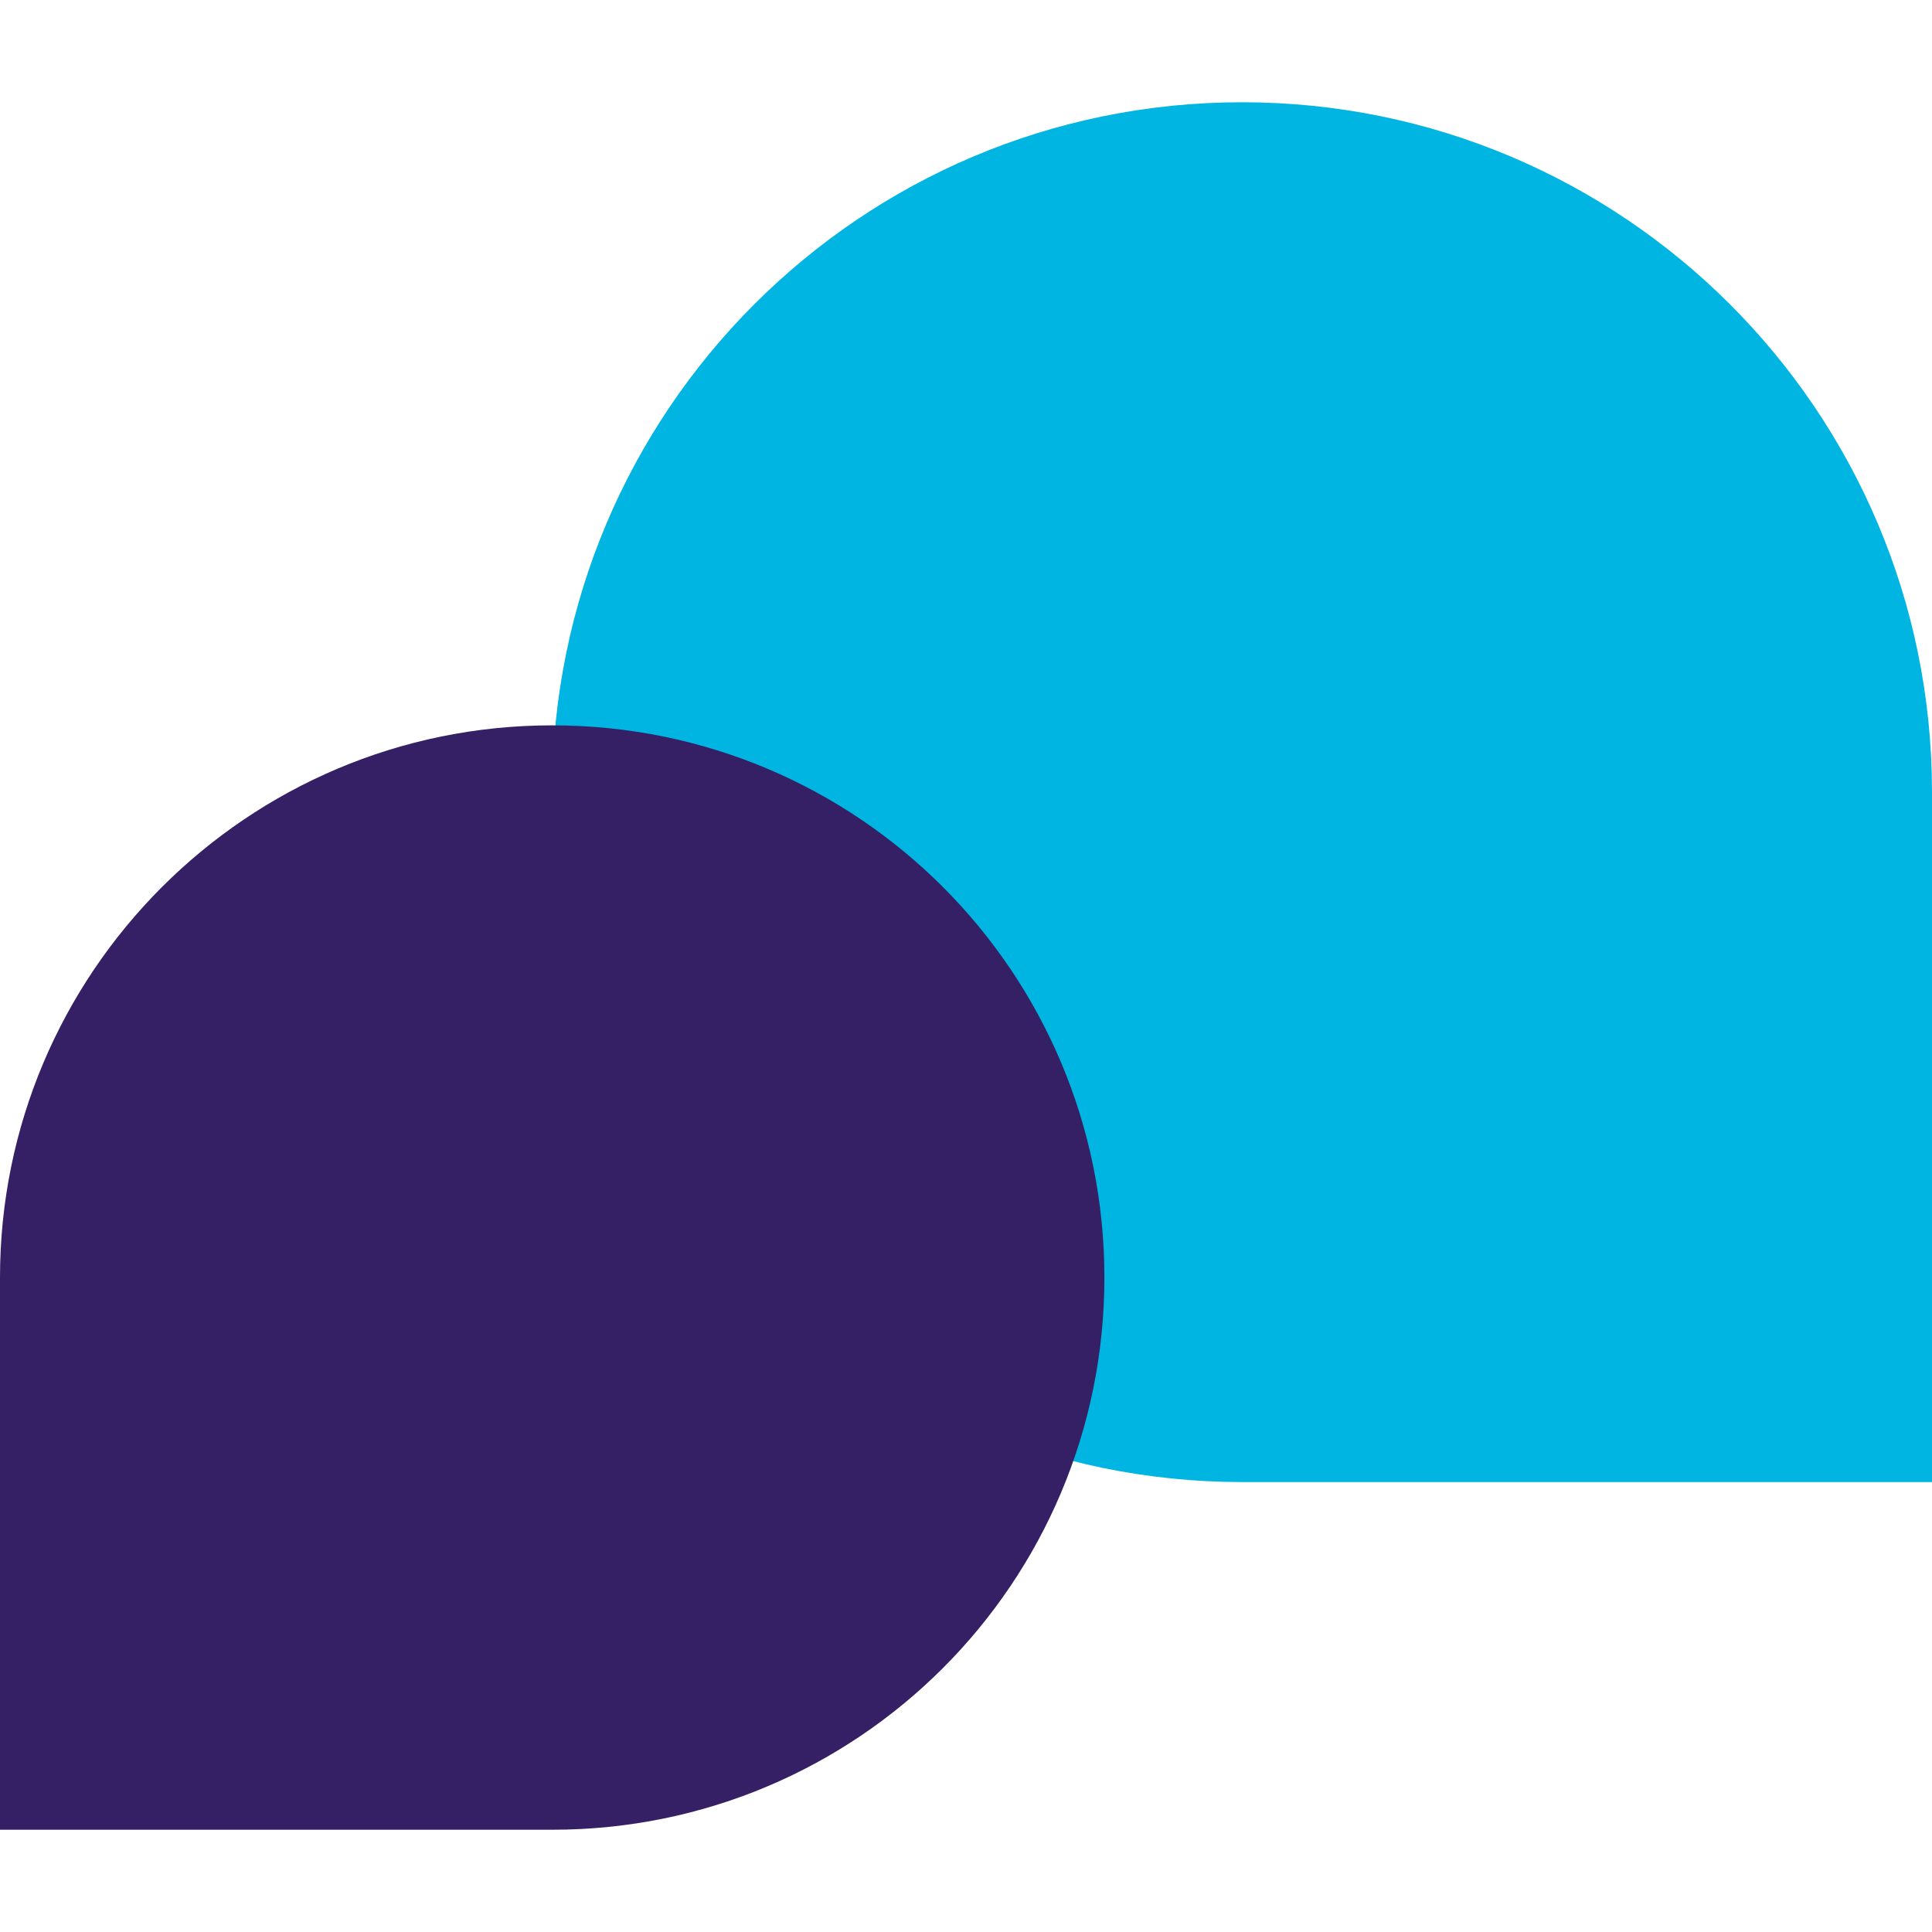
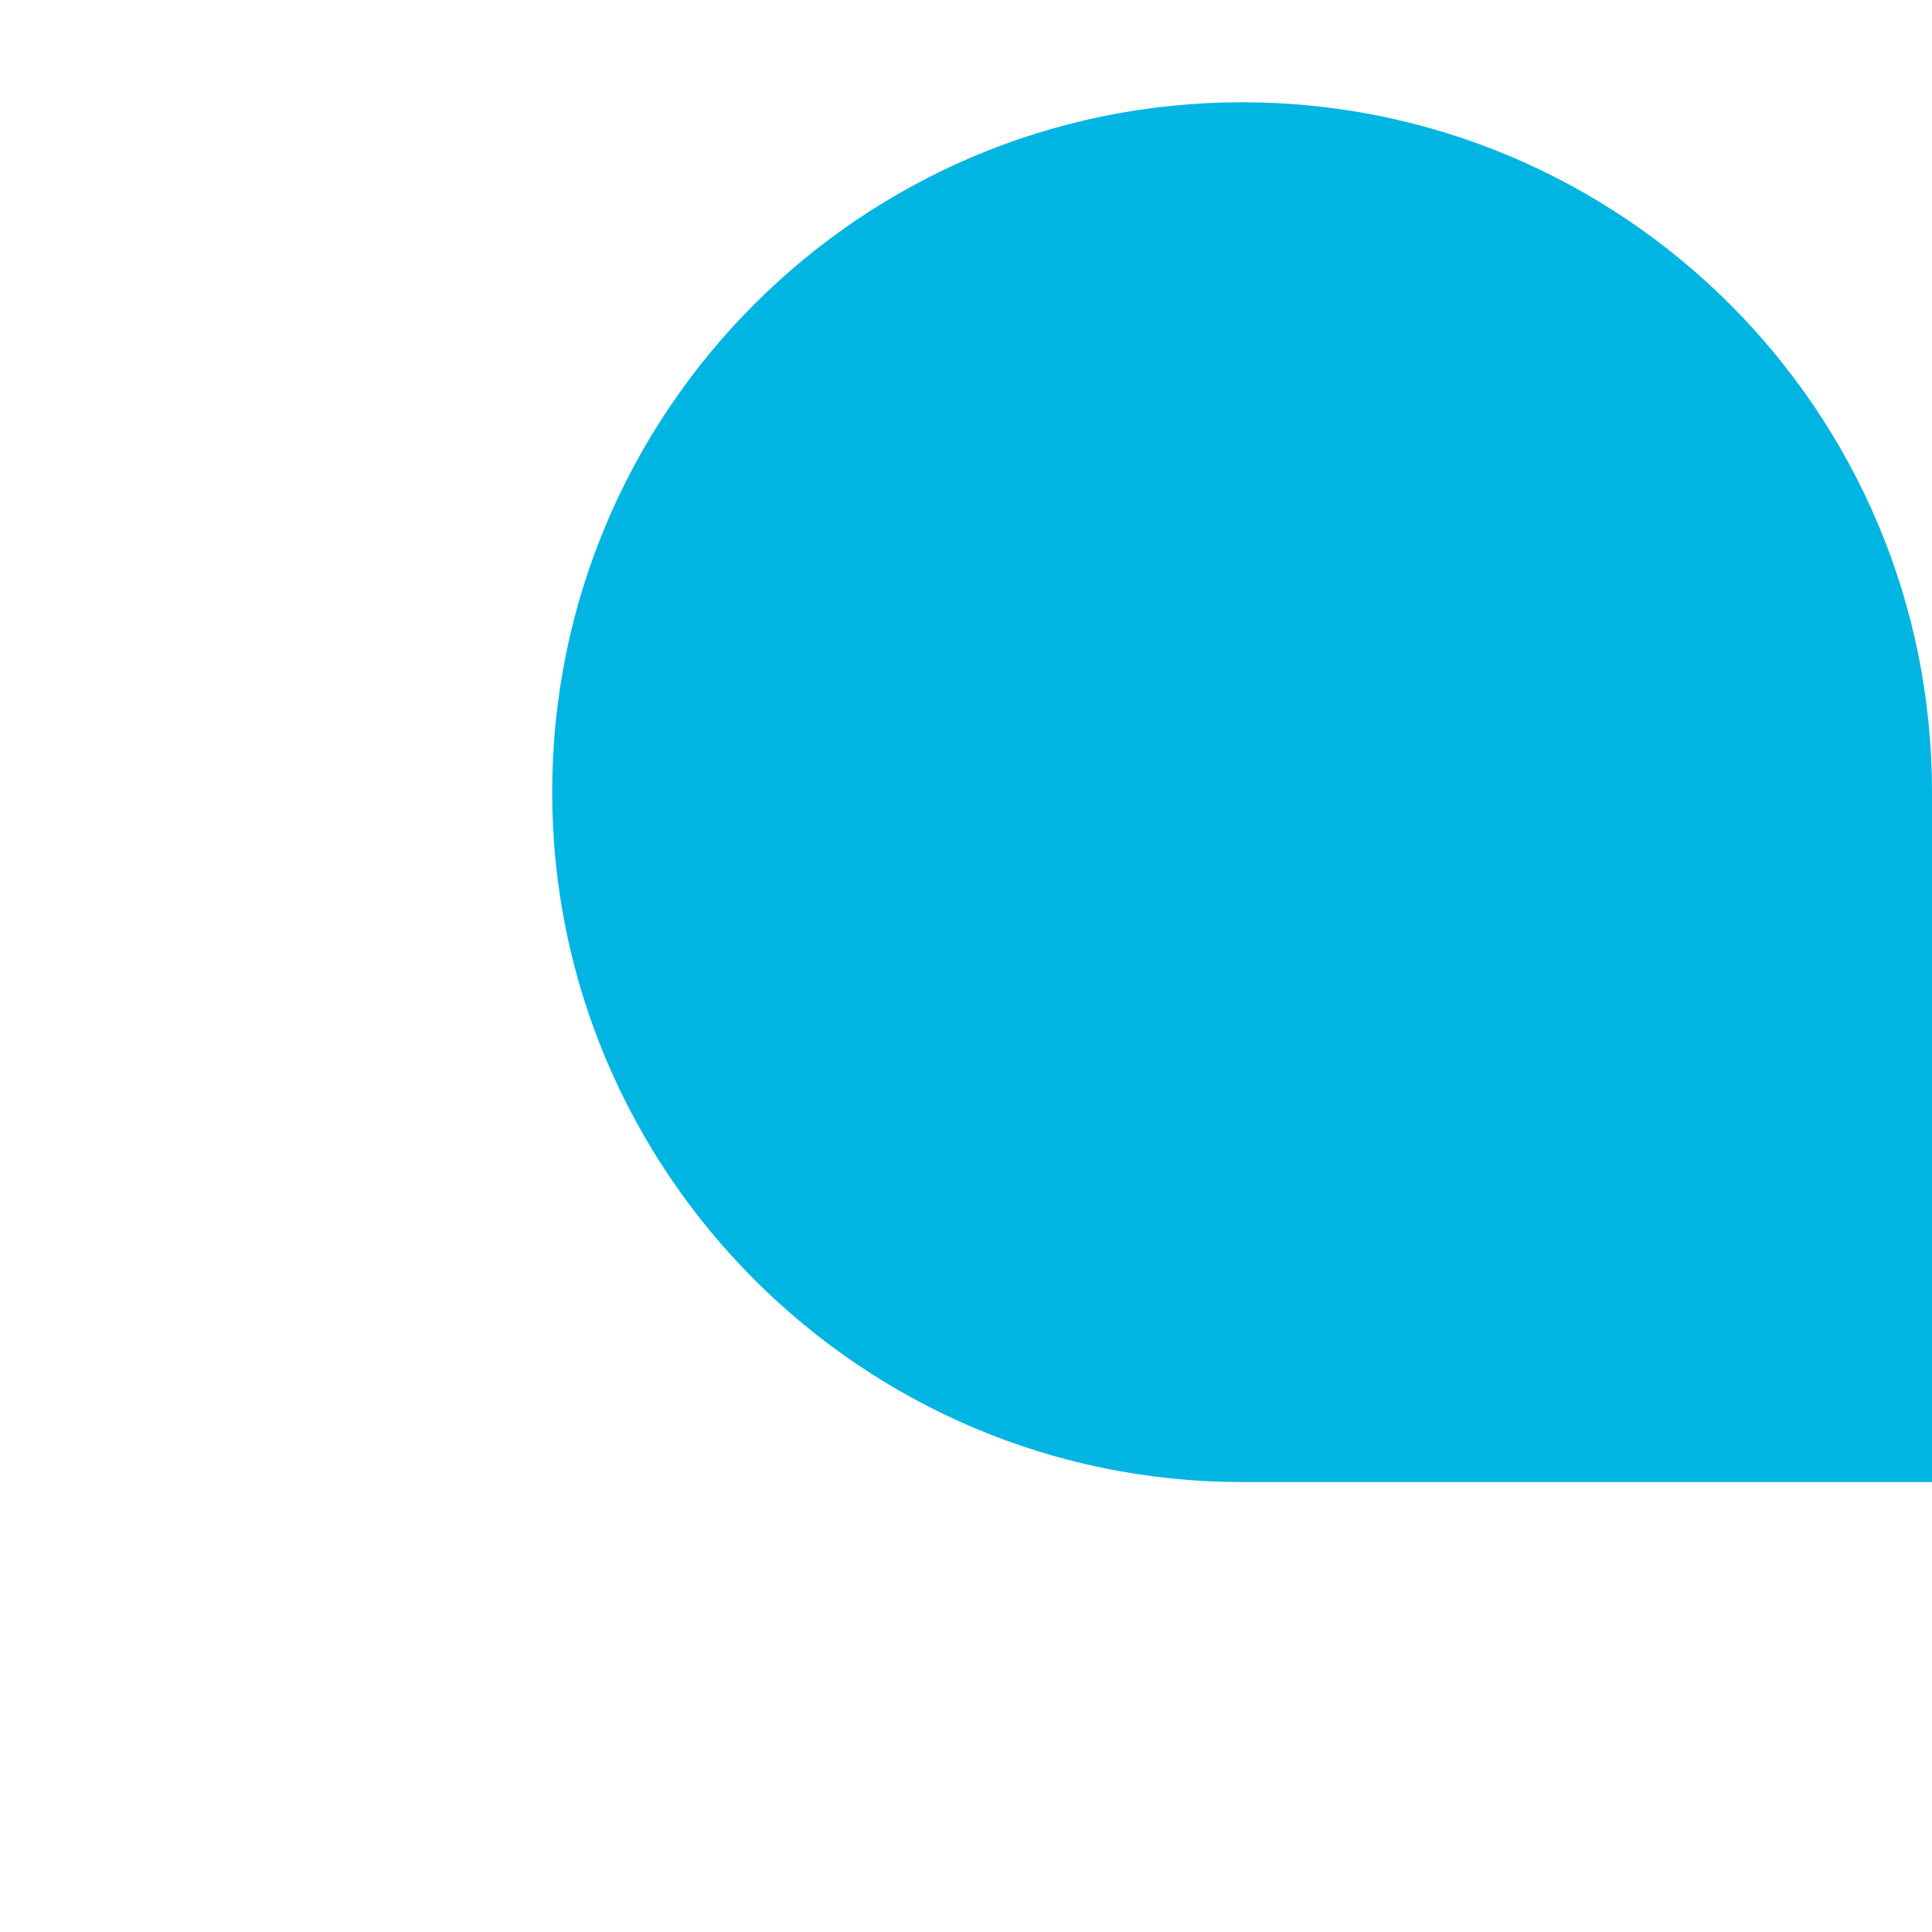
<svg xmlns="http://www.w3.org/2000/svg" id="Layer_2" version="1.1" viewBox="0 0 141.7 141.7">
  <defs>
    <style> .st0 { fill: #00b5e2; } .st1 { fill: #351f65; } </style>
  </defs>
  <g id="Layer_1-2">
    <g>
      <path class="st0" d="M91.1,7.5c-28,0-50.6,22.7-50.6,50.6s22.7,50.6,50.6,50.6h50.6v-50.6c0-28-22.7-50.6-50.6-50.6" />
-       <path class="st1" d="M40.5,53.2C18.1,53.2,0,71.4,0,93.7v40.5h40.5c22.4,0,40.5-18.1,40.5-40.5s-18.1-40.5-40.5-40.5" />
    </g>
  </g>
</svg>